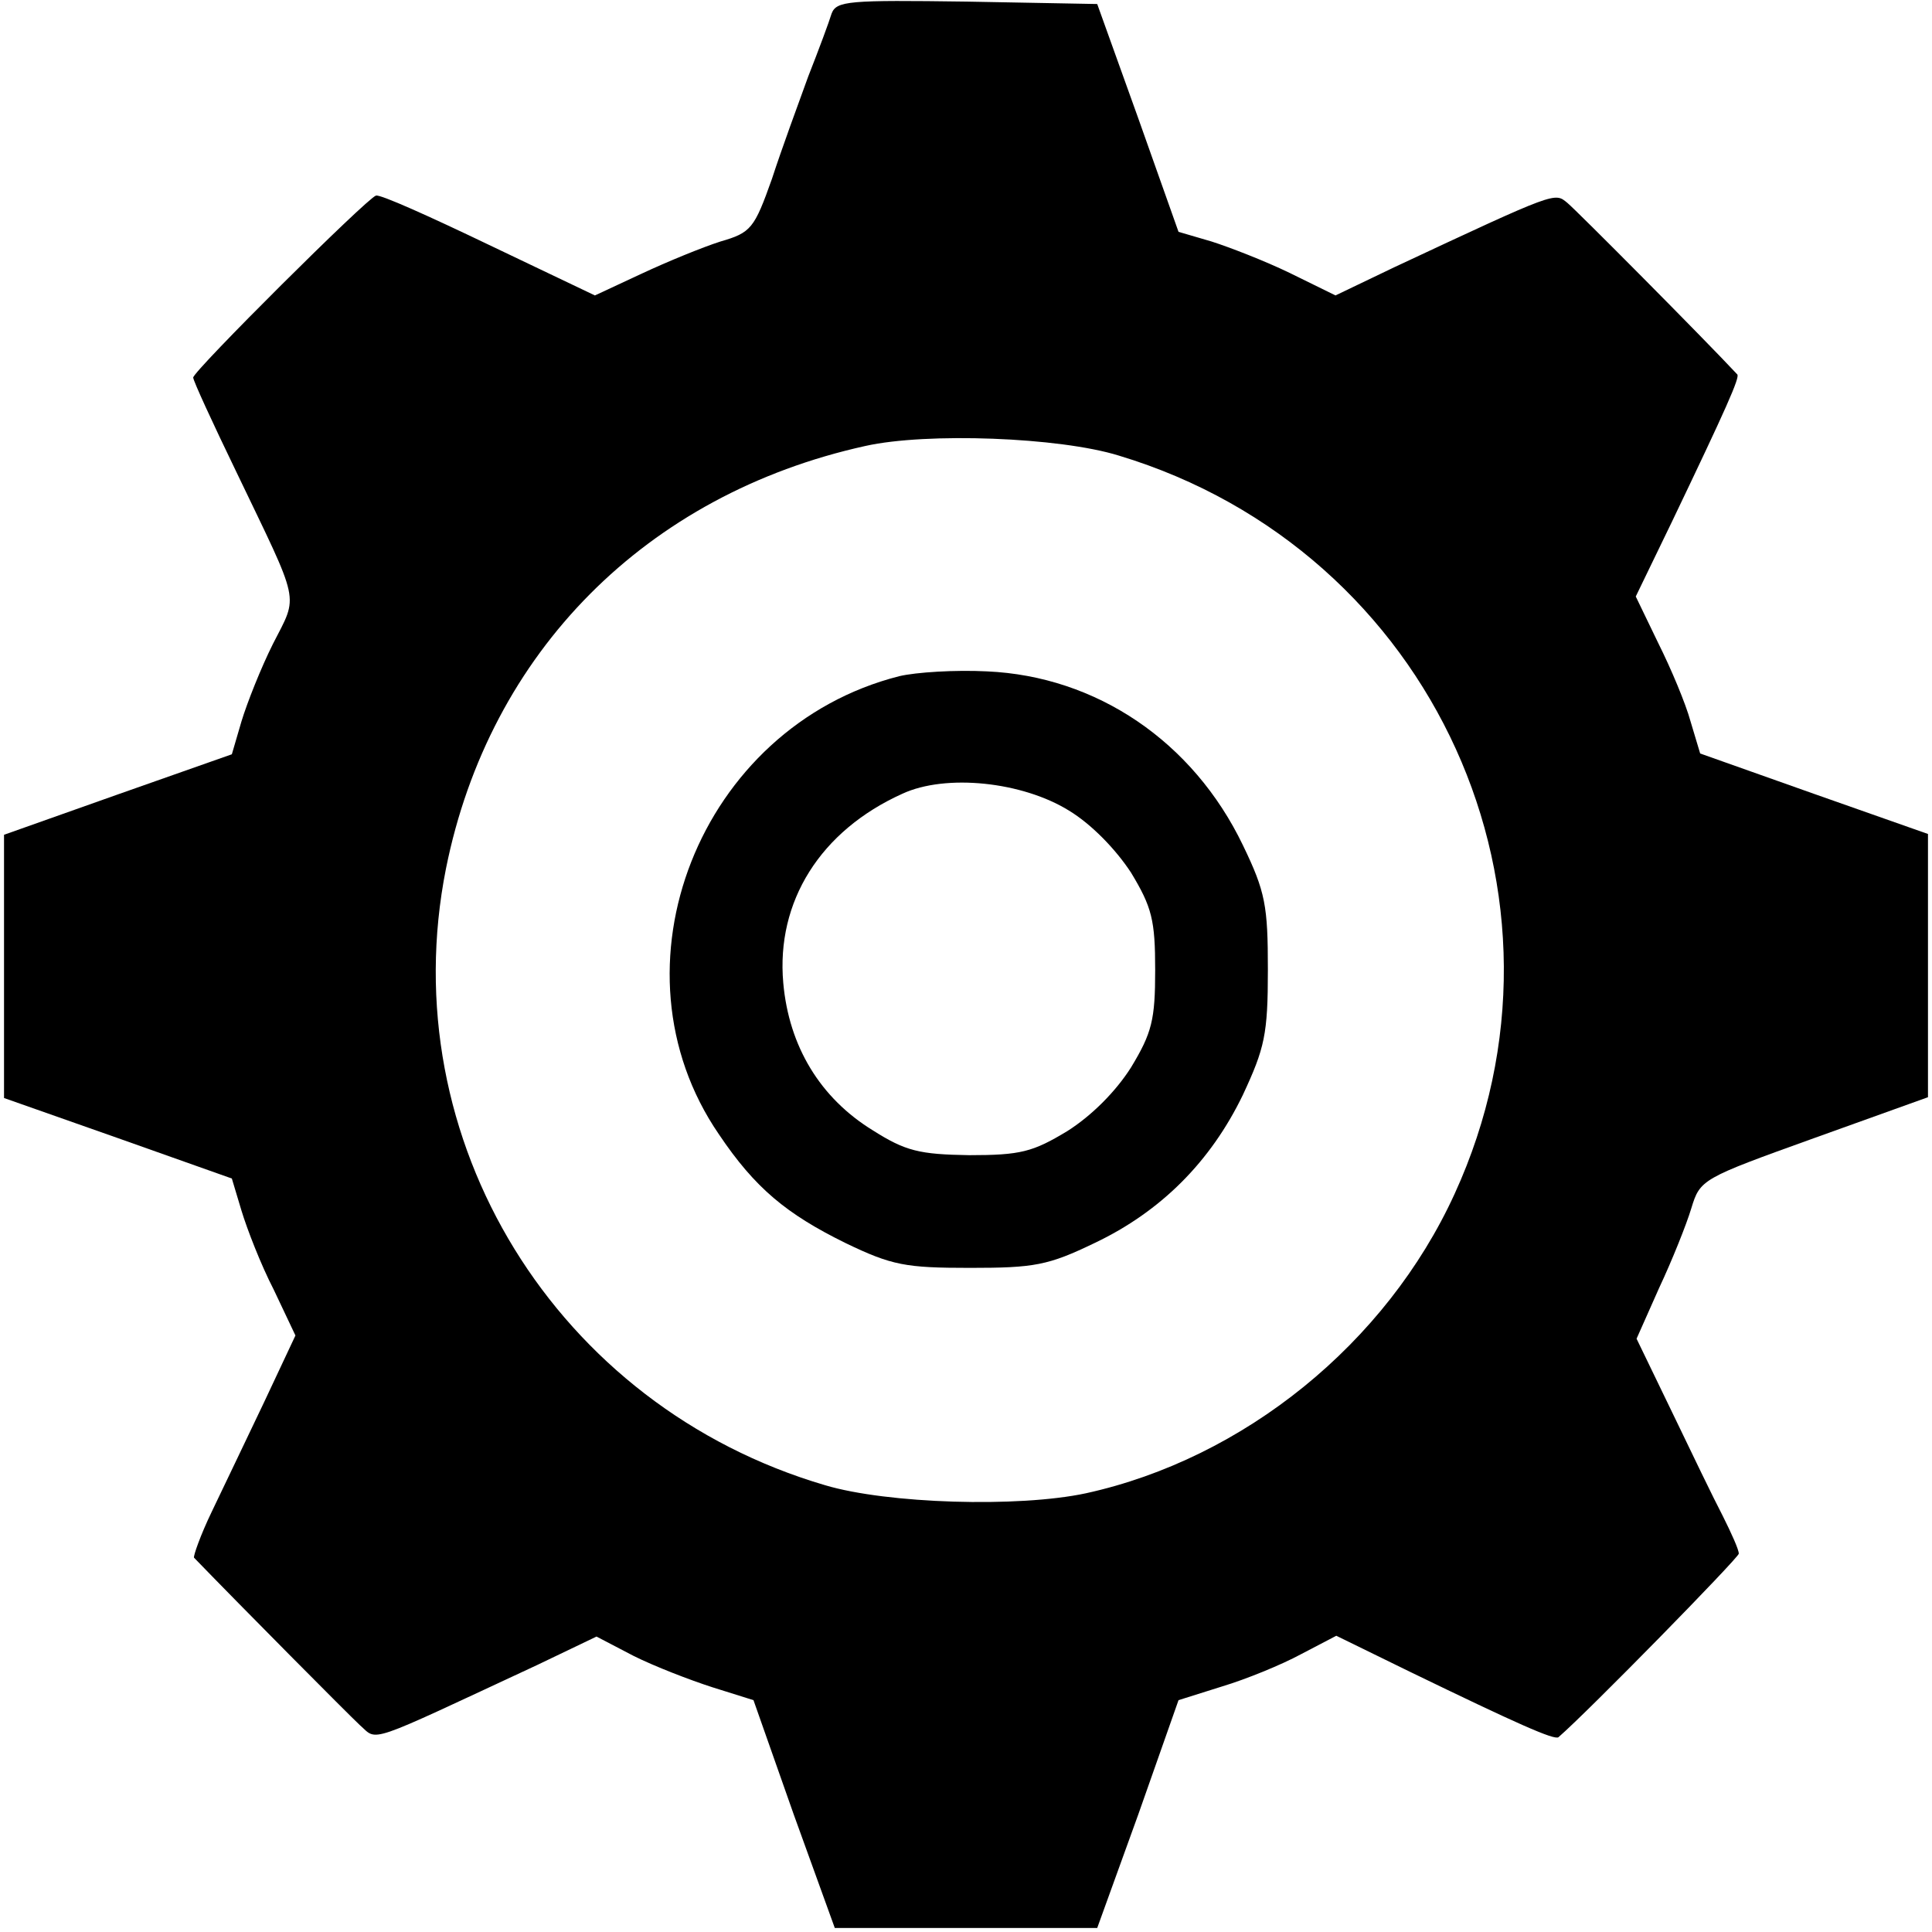
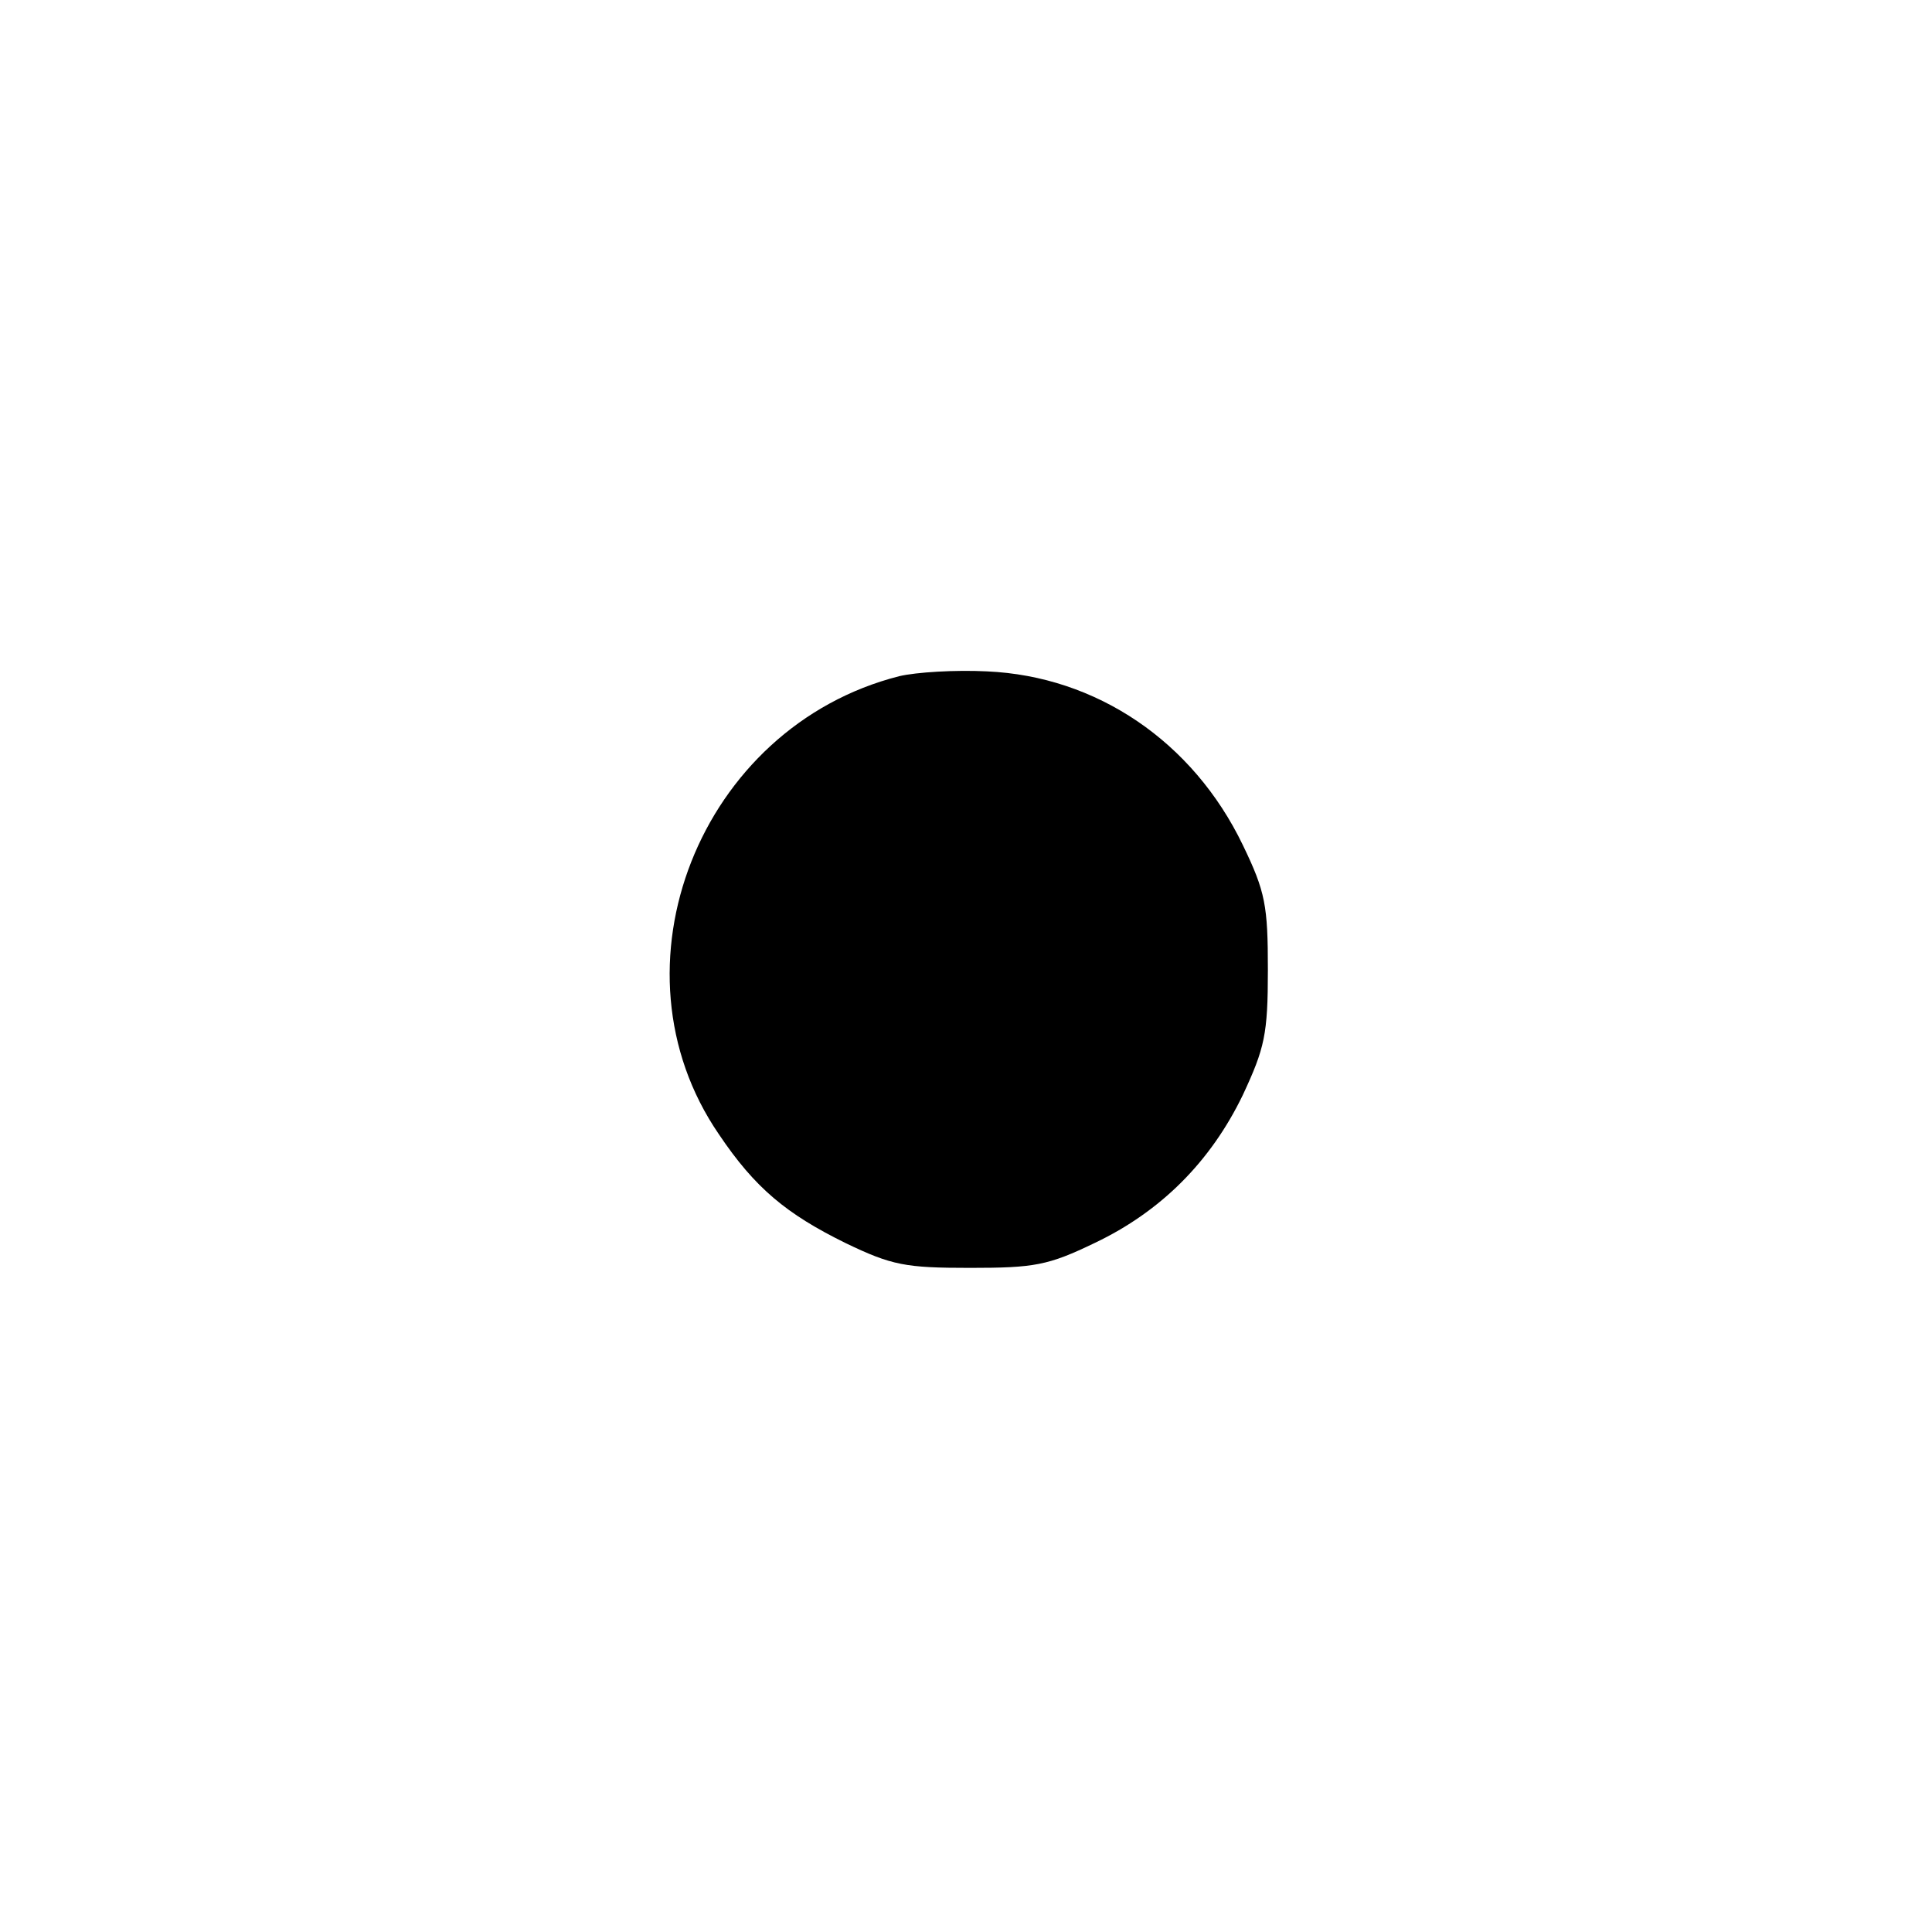
<svg xmlns="http://www.w3.org/2000/svg" version="1.0" width="240pt" height="240pt" viewBox="0 0 240 240" preserveAspectRatio="xMidYMid meet">
  <g transform="translate(0,240) scale(0.1,-0.1)" fill="#000000" stroke="none">
-     <path d="M1033 2383 c-3 -10 -16 -45 -29 -78 -12 -33 -33 -90 -45 -127 -22 -62 -26 -67 -64 -78 -22 -7 -66 -25 -98 -40 l-58 -27 -132 63 c-73 35 -135 63 -140 61 -11 -3 -227 -218 -227 -226 0 -4 24 -56 53 -116 81 -169 78 -152 46 -215 -15 -30 -32 -73 -39 -96 l-12 -41 -142 -50 -141 -50 0 -163 0 -164 142 -50 141 -50 12 -40 c7 -23 24 -67 40 -98 l27 -57 -39 -83 c-22 -46 -51 -107 -65 -136 -14 -29 -23 -55 -22 -57 59 -61 192 -195 206 -208 23 -20 4 -26 221 75 l73 35 46 -24 c26 -13 70 -30 98 -39 l51 -16 50 -142 51 -141 163 0 163 0 51 141 50 142 54 17 c30 9 74 27 98 40 l44 23 92 -45 c132 -64 179 -85 184 -81 37 32 224 223 224 228 0 5 -9 25 -20 47 -11 21 -39 79 -63 129 l-44 91 28 63 c16 34 34 79 40 99 11 36 13 37 152 87 l142 51 0 163 0 164 -142 50 -141 50 -12 40 c-6 22 -24 65 -40 97 l-28 58 45 93 c67 140 85 180 81 183 -42 45 -200 204 -211 213 -16 13 -12 15 -215 -80 l-73 -35 -57 28 c-31 15 -75 32 -97 39 l-41 12 -50 141 -51 142 -162 3 c-147 2 -162 1 -168 -15z m357 -549 c391 -118 586 -548 417 -917 -85 -186 -262 -329 -458 -372 -84 -18 -247 -13 -324 10 -334 98 -538 429 -471 766 54 269 249 465 521 525 76 17 241 11 315 -12z" />
-     <path d="M1117 1560 c-248 -63 -366 -362 -224 -569 45 -67 84 -99 157 -135 58 -28 75 -31 155 -31 80 0 97 3 155 31 82 39 144 101 184 184 27 58 31 75 31 155 0 80 -3 97 -31 155 -62 129 -182 210 -318 216 -39 2 -88 -1 -109 -6z m211 -167 c28 -17 58 -48 77 -77 26 -43 30 -59 30 -121 0 -62 -4 -78 -30 -121 -19 -30 -49 -60 -79 -79 -43 -26 -58 -30 -122 -30 -62 1 -79 5 -120 31 -65 40 -104 104 -111 183 -9 101 46 189 148 235 54 25 149 15 207 -21z" />
+     <path d="M1117 1560 c-248 -63 -366 -362 -224 -569 45 -67 84 -99 157 -135 58 -28 75 -31 155 -31 80 0 97 3 155 31 82 39 144 101 184 184 27 58 31 75 31 155 0 80 -3 97 -31 155 -62 129 -182 210 -318 216 -39 2 -88 -1 -109 -6z m211 -167 z" />
  </g>
</svg>